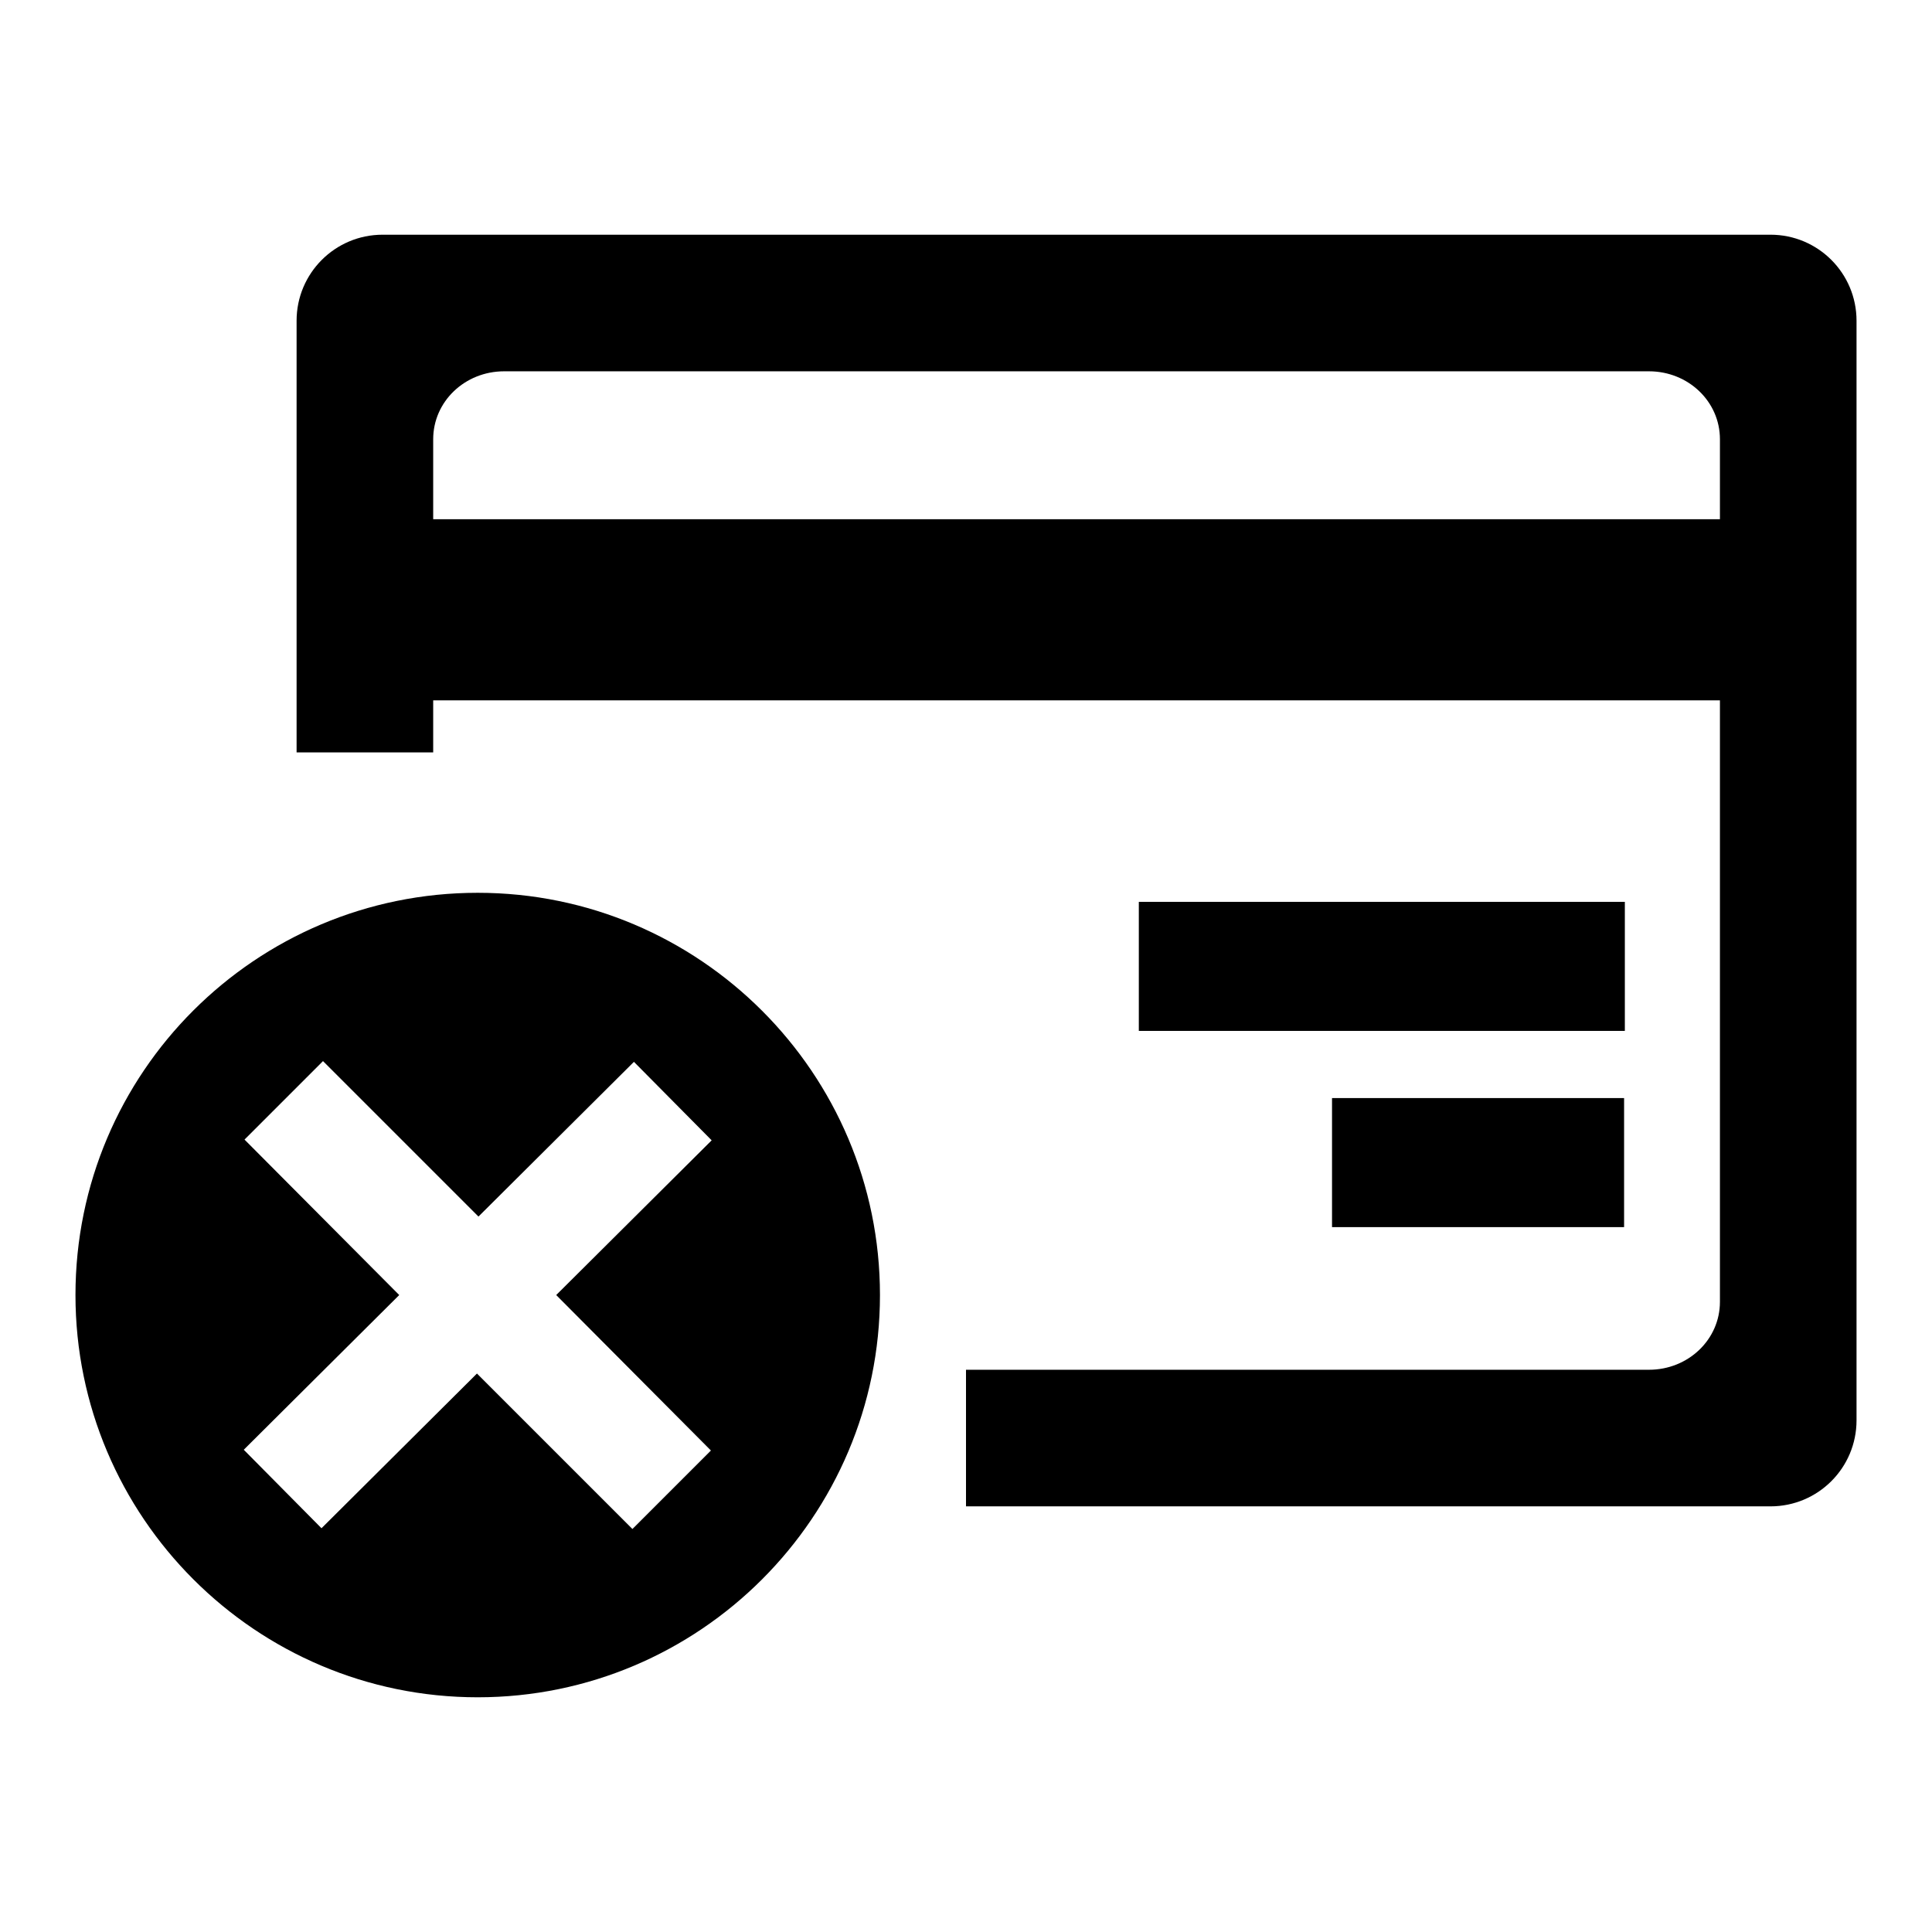
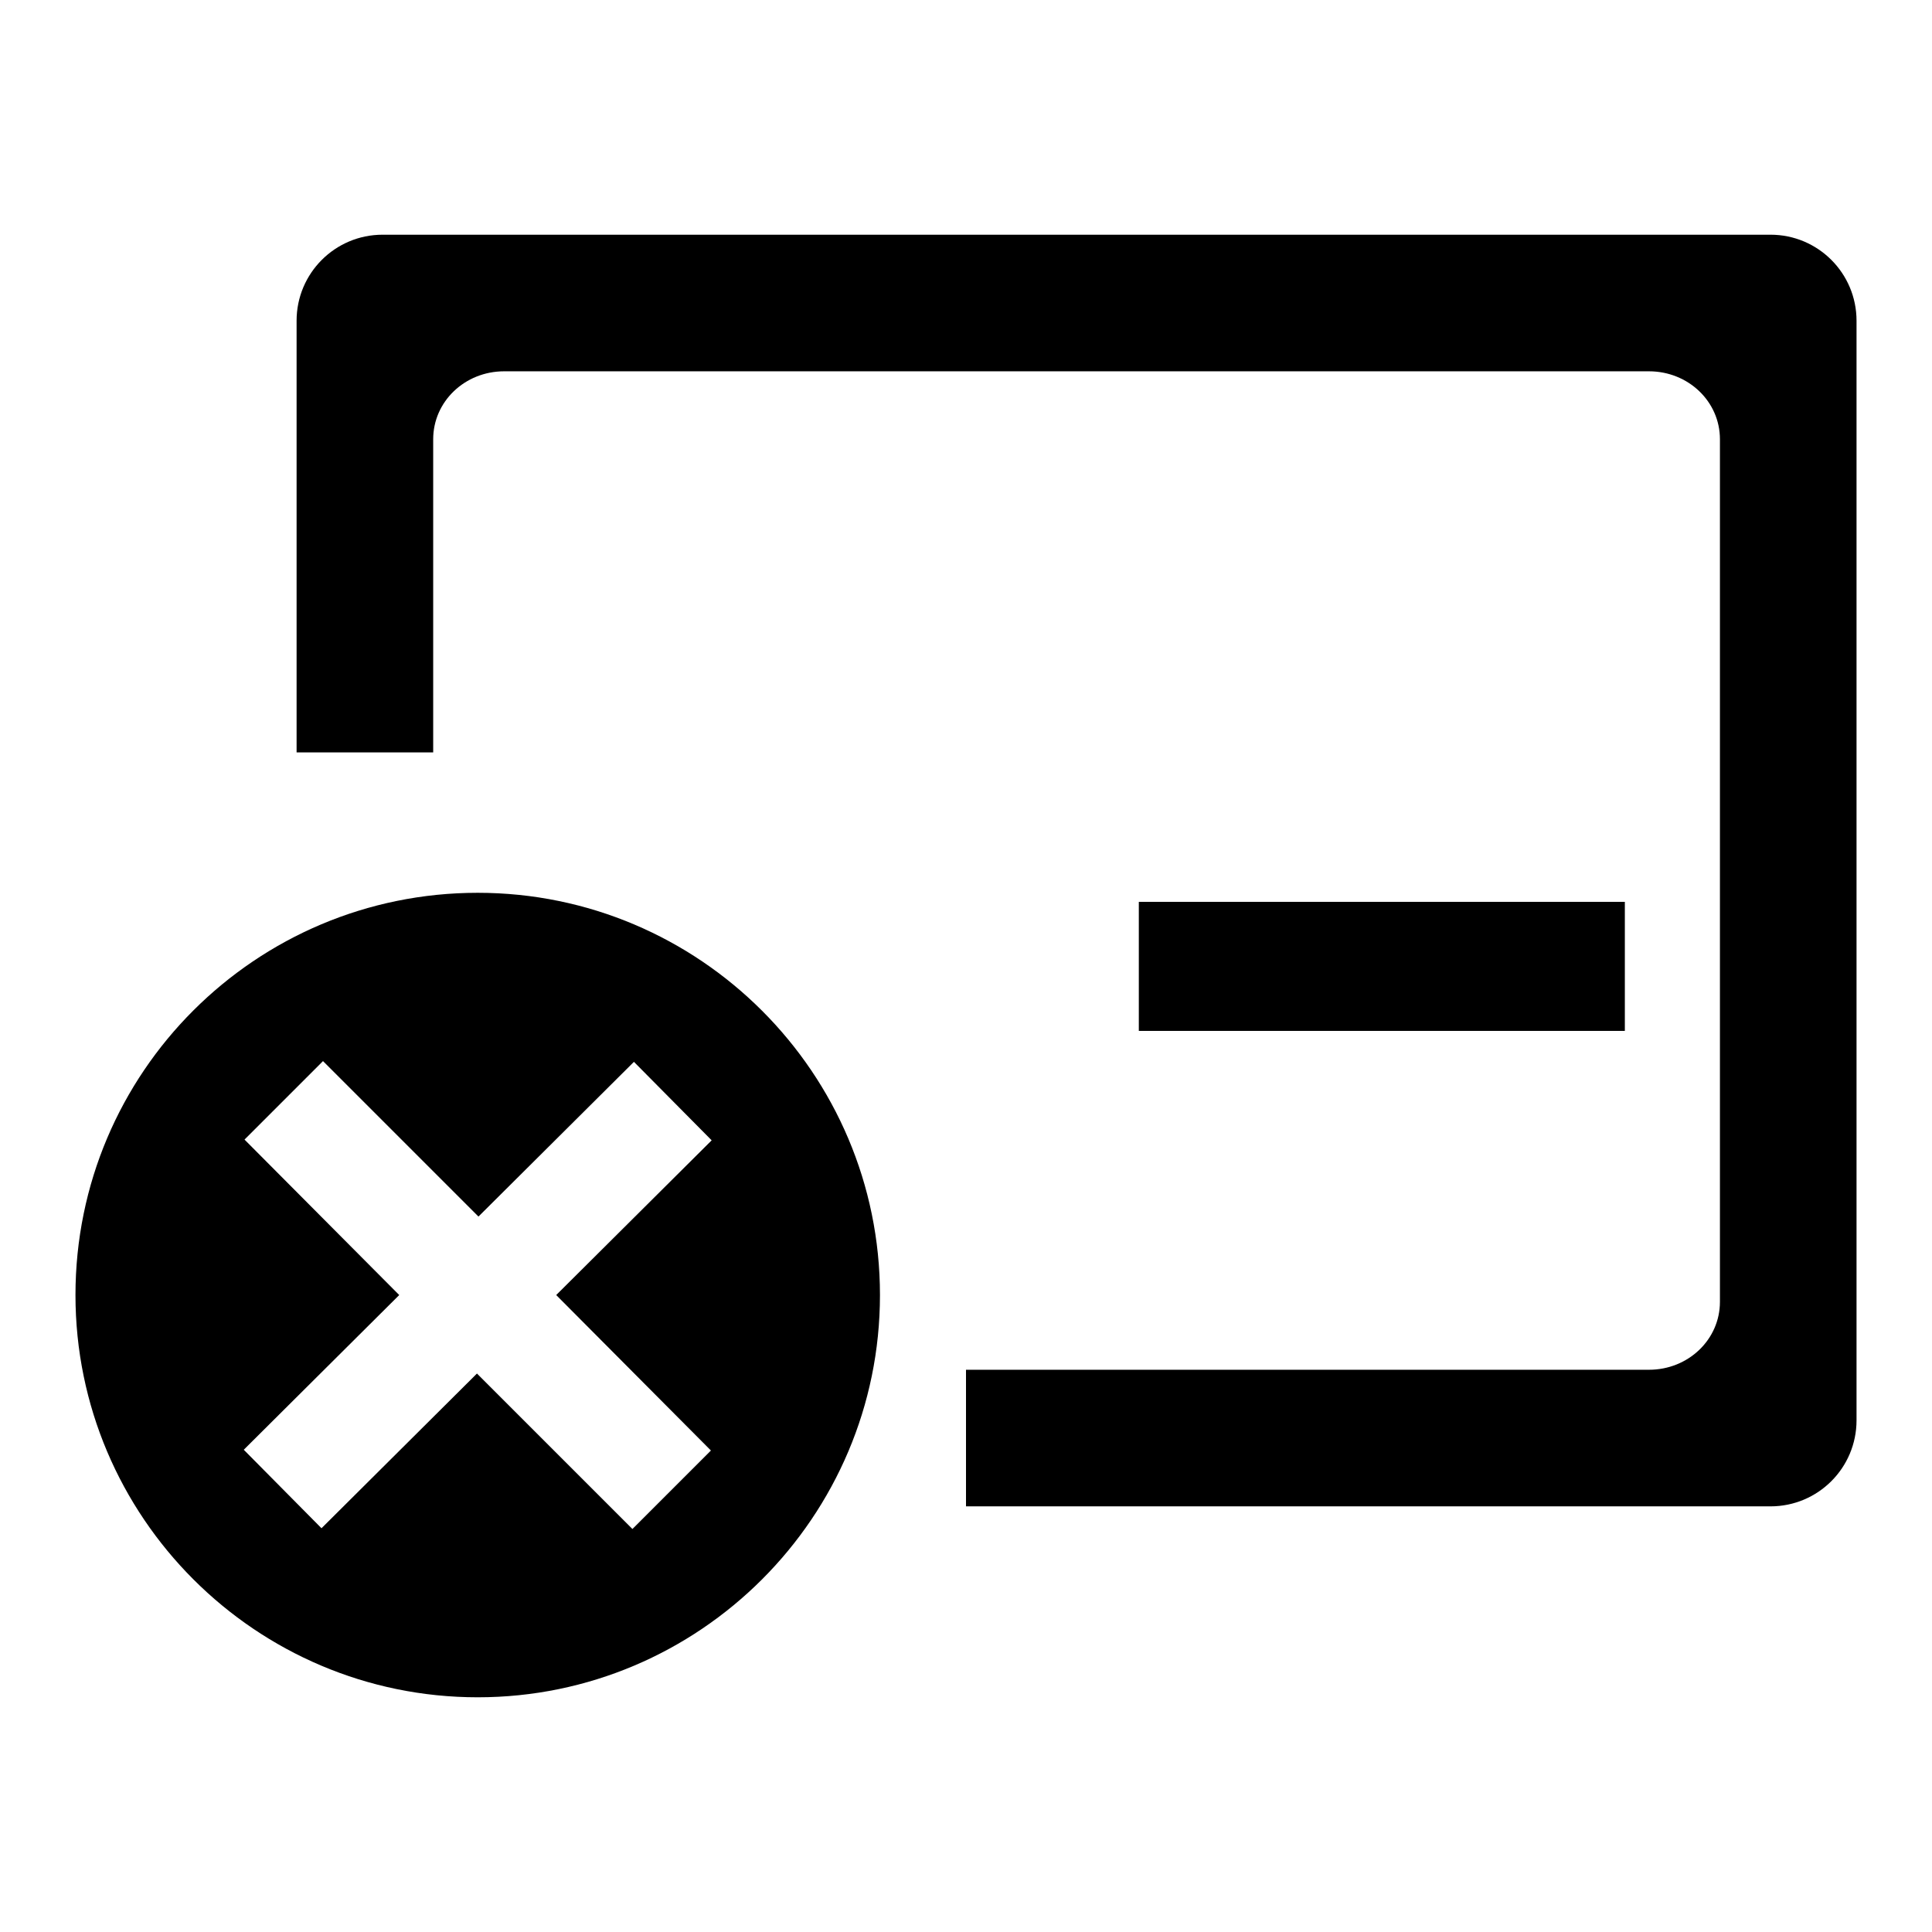
<svg xmlns="http://www.w3.org/2000/svg" version="1.1" x="0px" y="0px" viewBox="0 0 256 256" enable-background="new 0 0 256 256" xml:space="preserve">
  <g>
    <g>
      <path fill="#000000" d="M234.6,31.1H50.7c-6.3,0-11.4,5.1-11.4,11.4v57.2h18.1V58.2c0-5,4.2-9,9.4-9h151.7c5.2,0,9.4,4,9.4,9v114.3c0,5-4.2,9-9.4,9H128v18.1h106.6c6.3,0,11.4-5.1,11.4-11.4V42.5C246,36.2,240.9,31.1,234.6,31.1z" />
-       <path fill="#000000" d="M50.1,92.8H233v-24H50.1V92.8z" />
      <path fill="#000000" d="M150.9,119.5h64.4v17.1h-64.4V119.5z" />
-       <path fill="#000000" d="M176.5,145.5h38.7v17.1h-38.7V145.5z" />
      <path fill="#000000" d="M63.3,118.3c-29.4,0-53.3,23.8-53.3,53.3c0,29.4,23.9,53.3,53.3,53.3c29.4,0,53.3-23.9,53.3-53.3C116.6,142.2,92.7,118.3,63.3,118.3z M94.2,192.2l-10.4,10.4l-20.6-20.6l-20.6,20.5l-10.3-10.4l20.6-20.5L32.4,151l10.4-10.4l20.6,20.6l20.6-20.5l10.3,10.4l-20.6,20.5L94.2,192.2z" />
    </g>
  </g>
</svg>